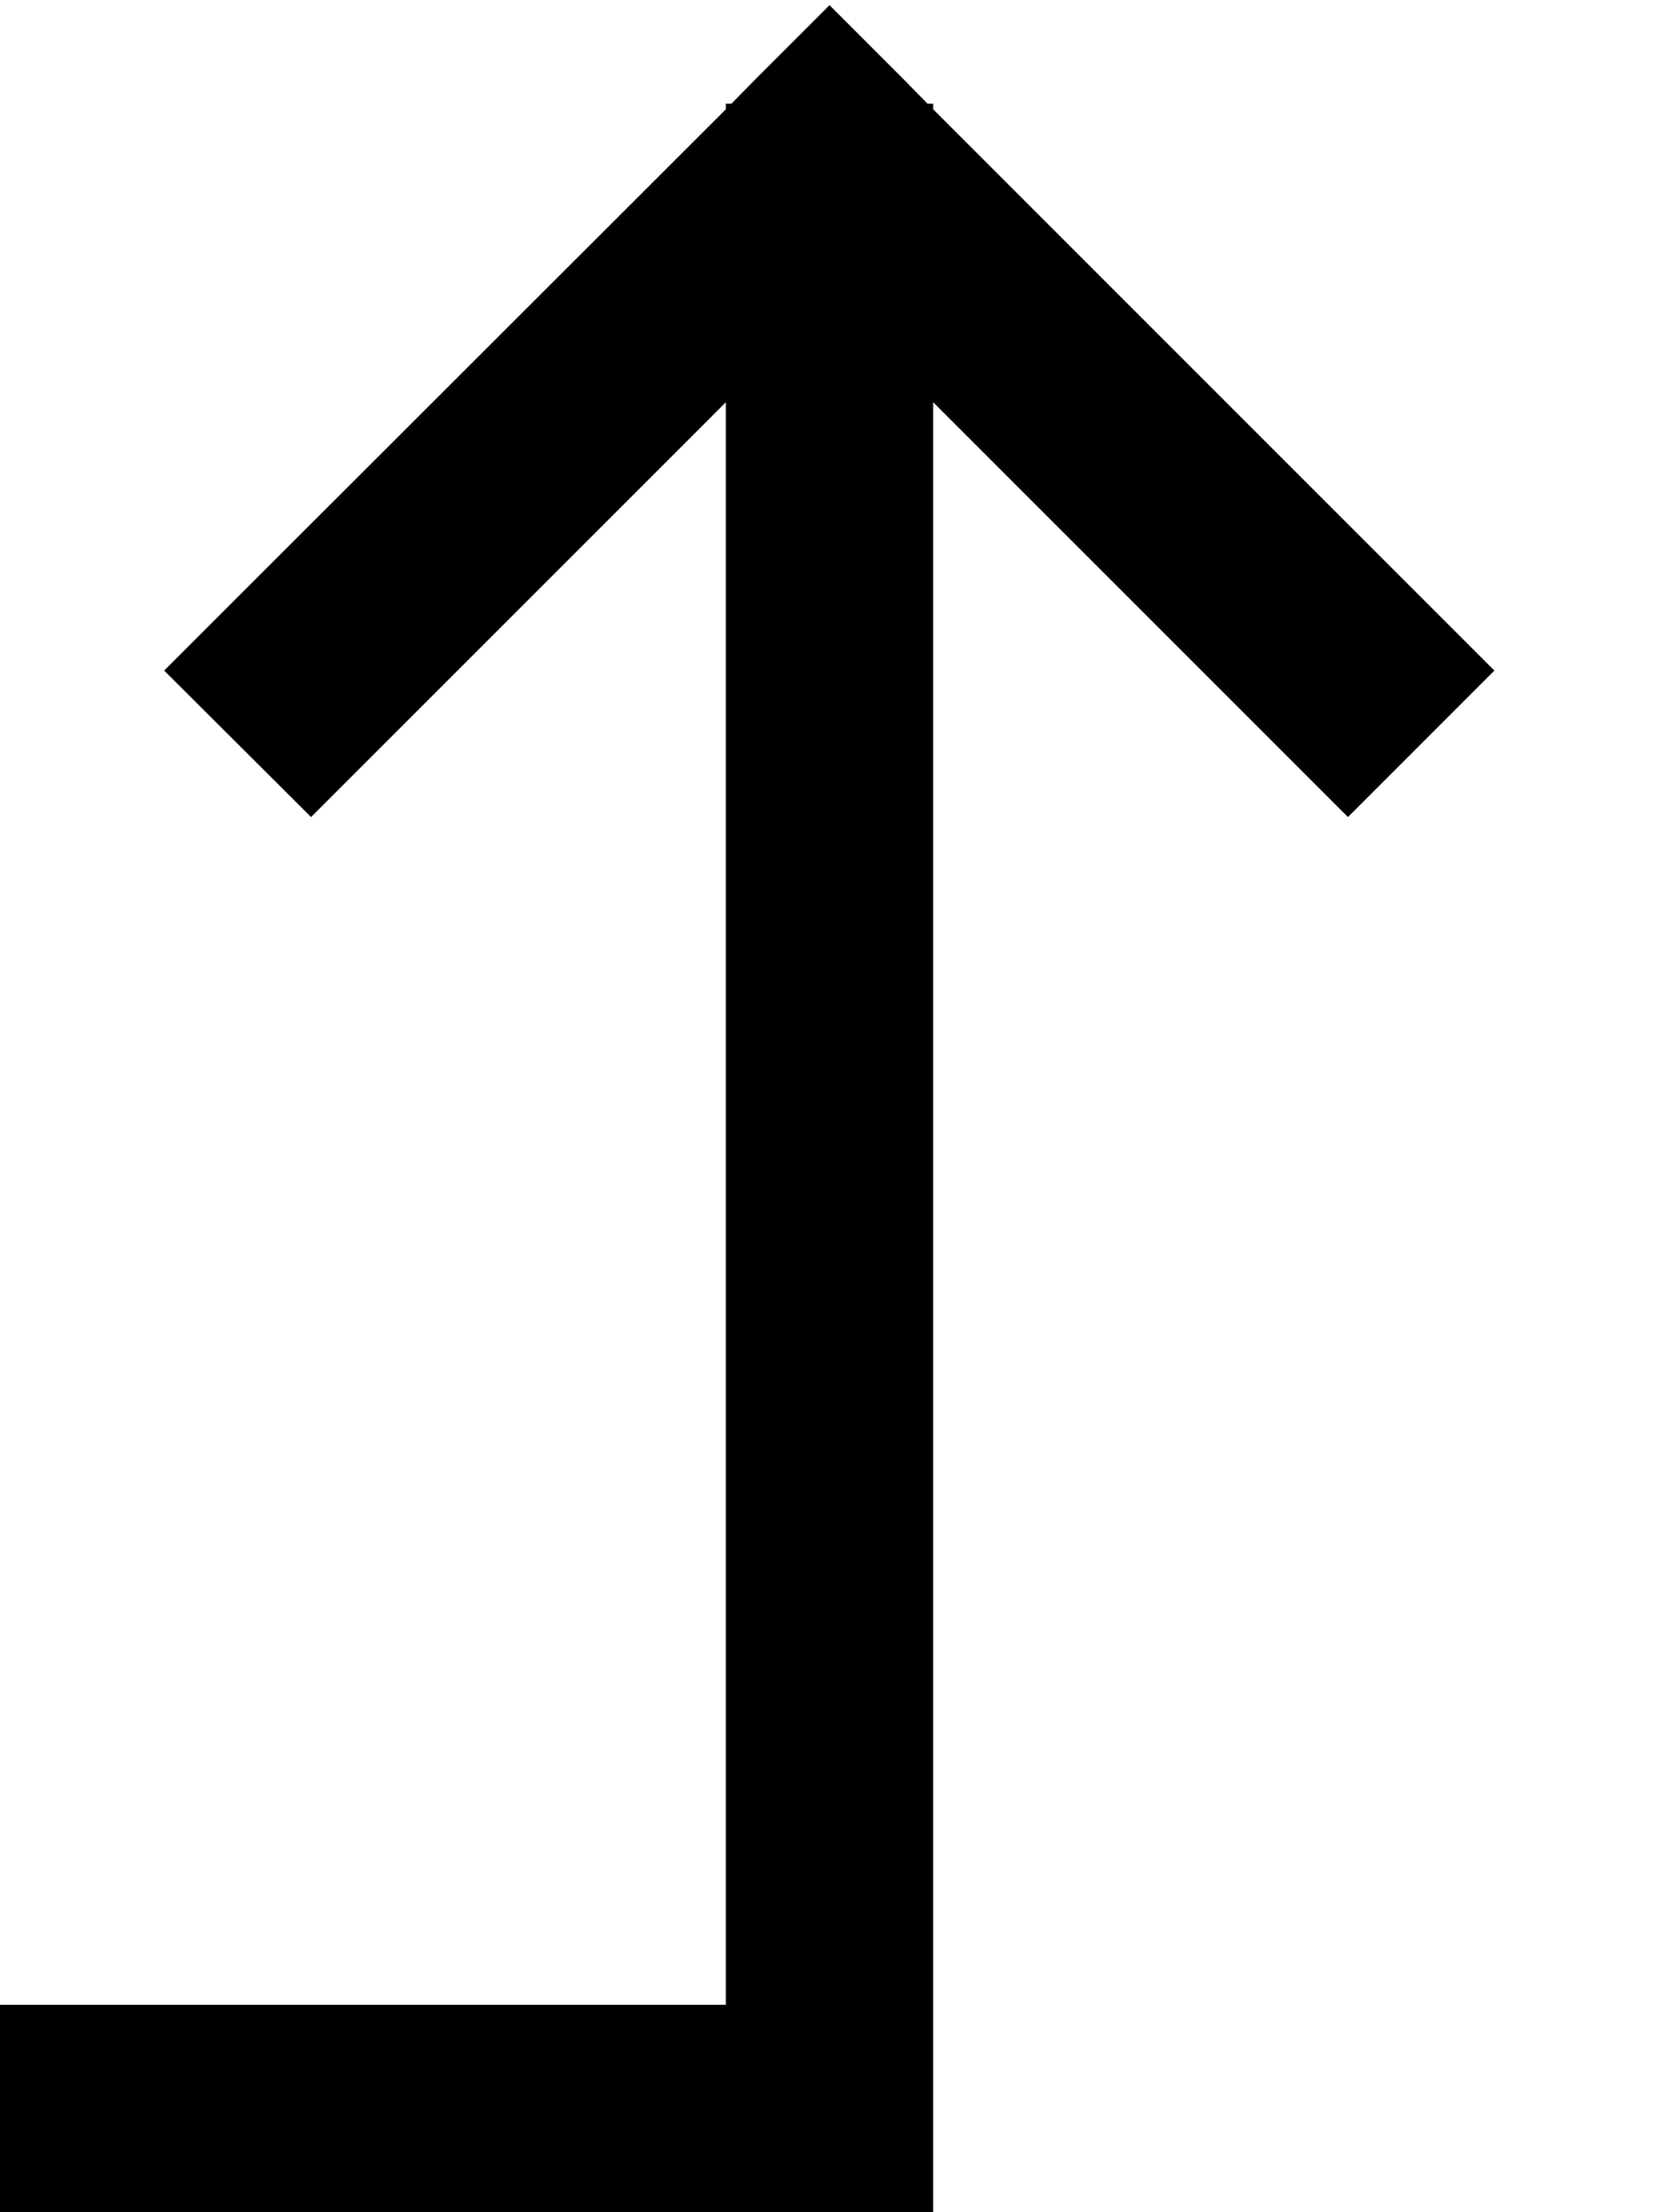
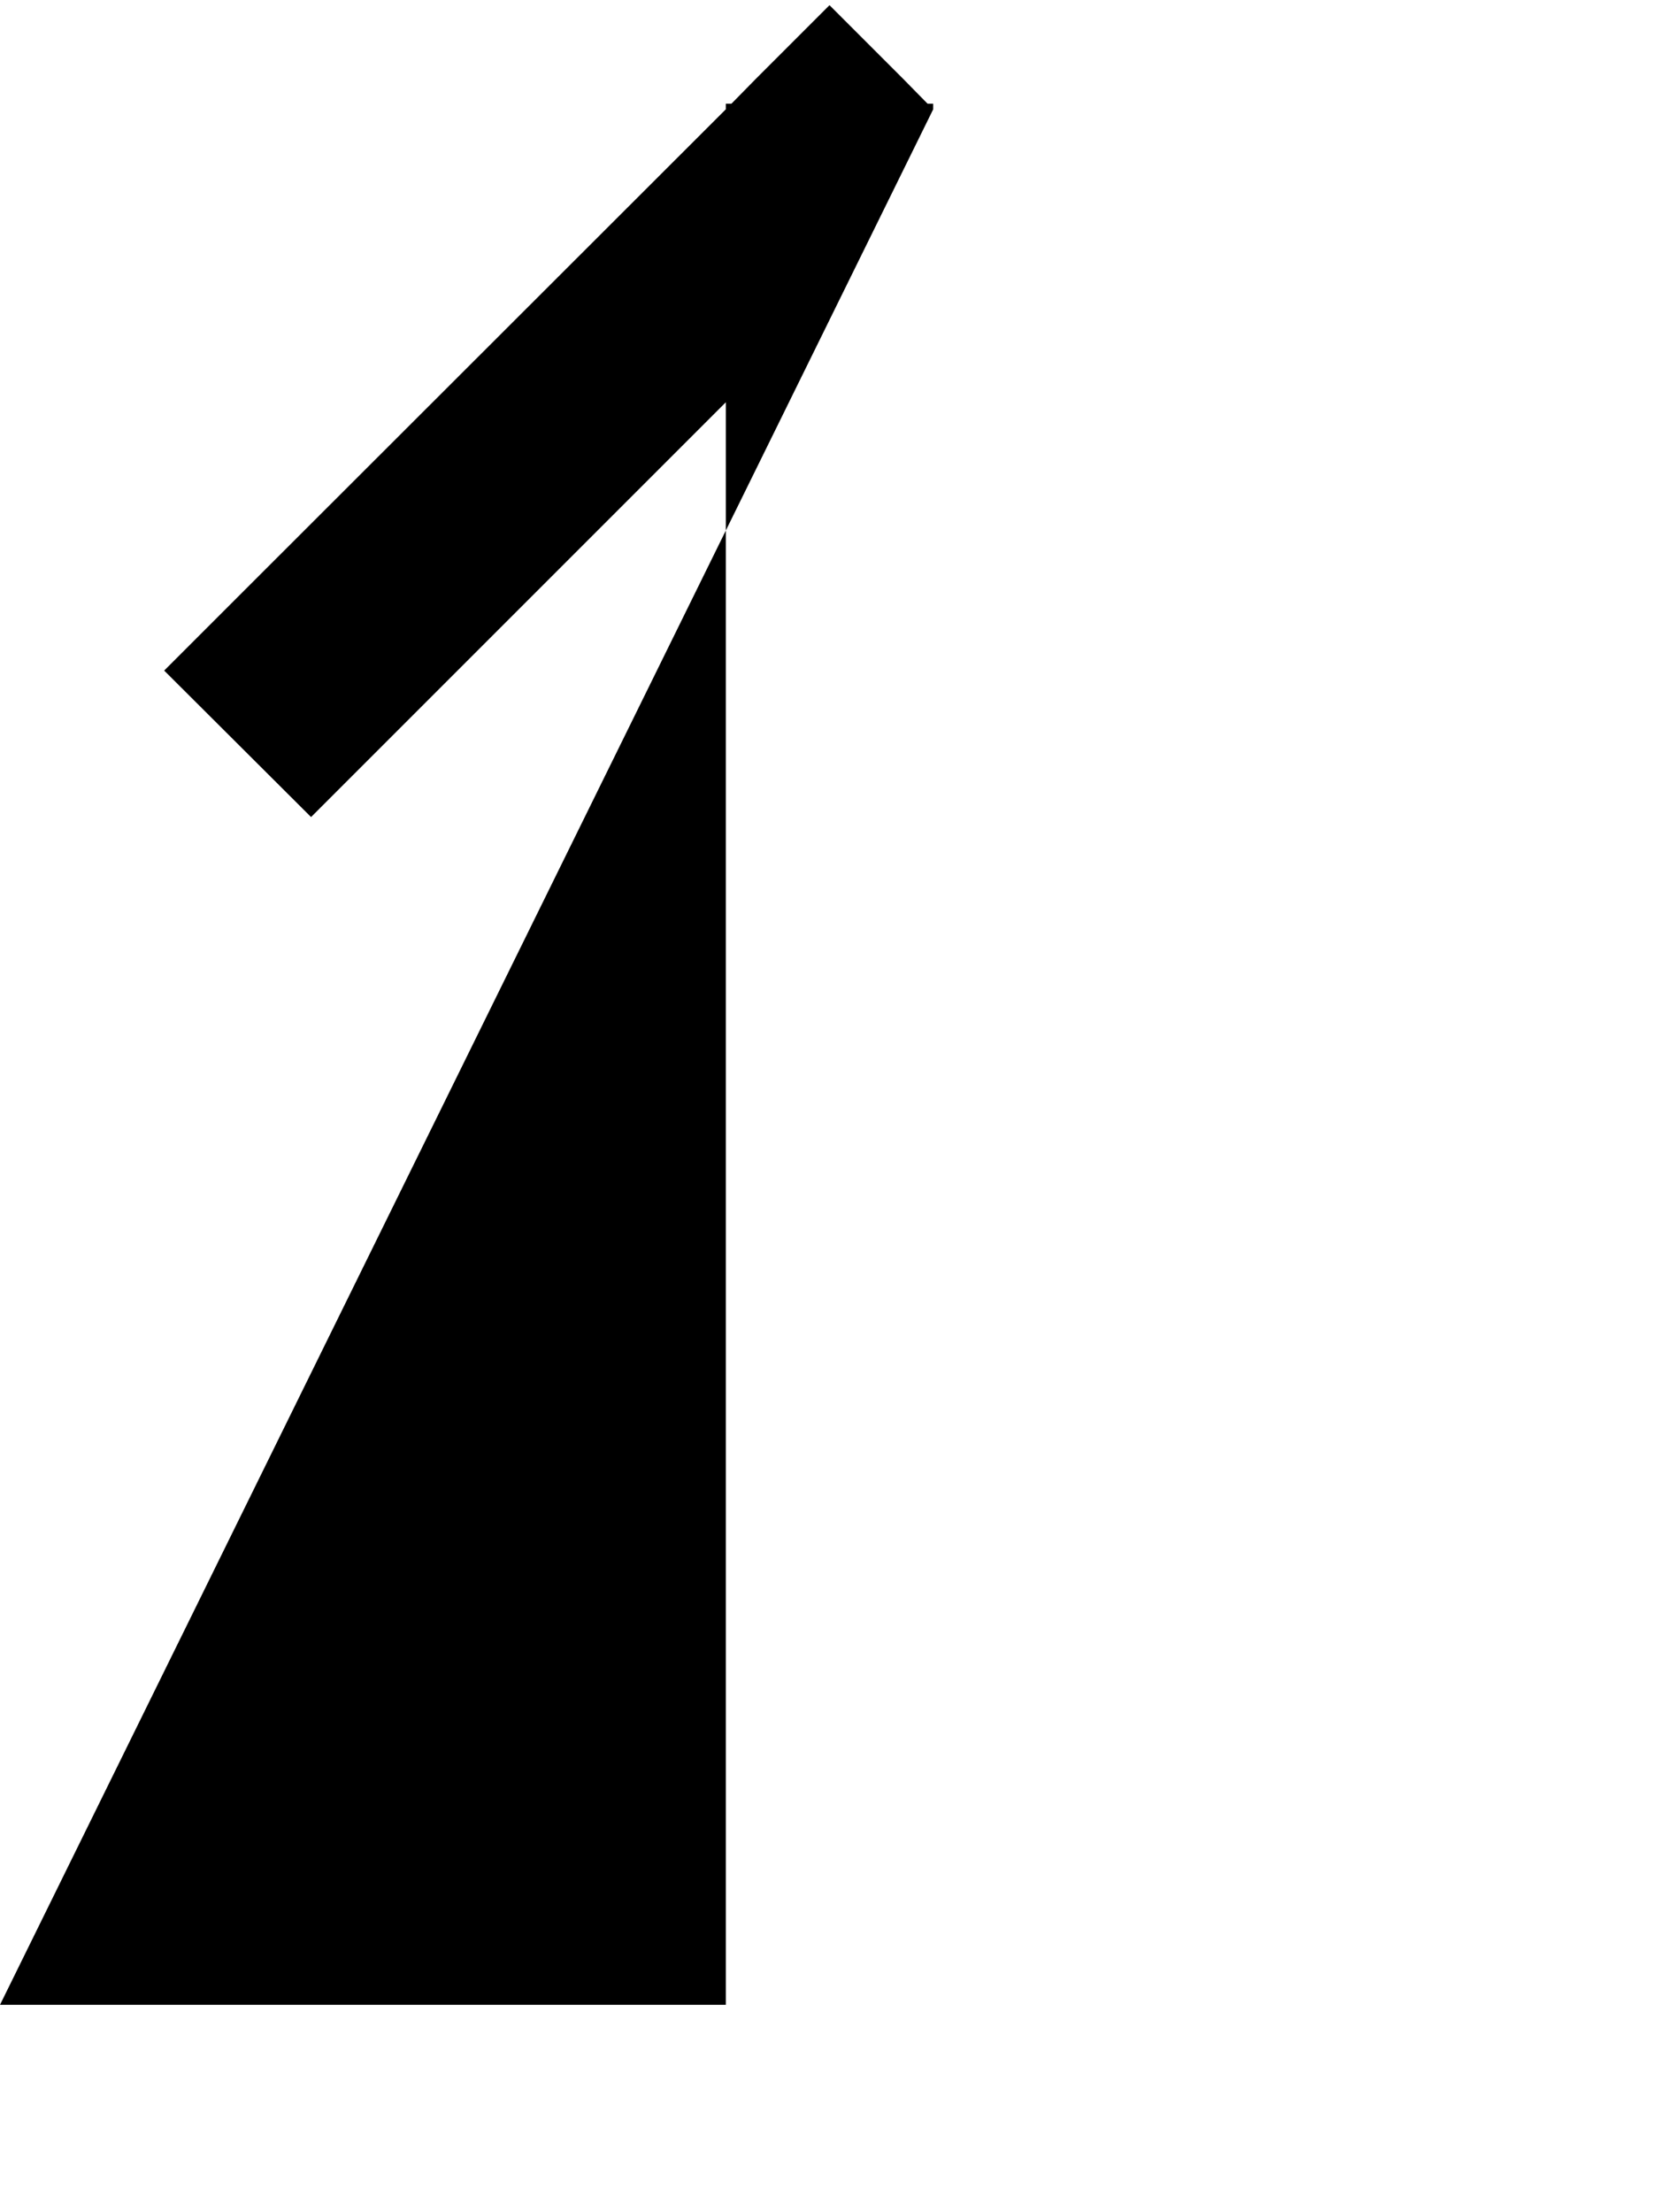
<svg xmlns="http://www.w3.org/2000/svg" viewBox="0 0 384 512">
-   <path d="M24 464L0 464l0 48 24 0 168 0 24 0 0-24 0-394.9 79 79 17 17 33.9-33.9-17-17L216 25.3l0-1.3-1.3 0L209 18.2l-17-17-17 17L169.3 24 168 24l0 1.3L55 138.2l-17 17L72 189.1l17-17 79-79L168 464 24 464z" />
+   <path d="M24 464L0 464L216 25.3l0-1.3-1.3 0L209 18.2l-17-17-17 17L169.3 24 168 24l0 1.3L55 138.2l-17 17L72 189.1l17-17 79-79L168 464 24 464z" />
</svg>